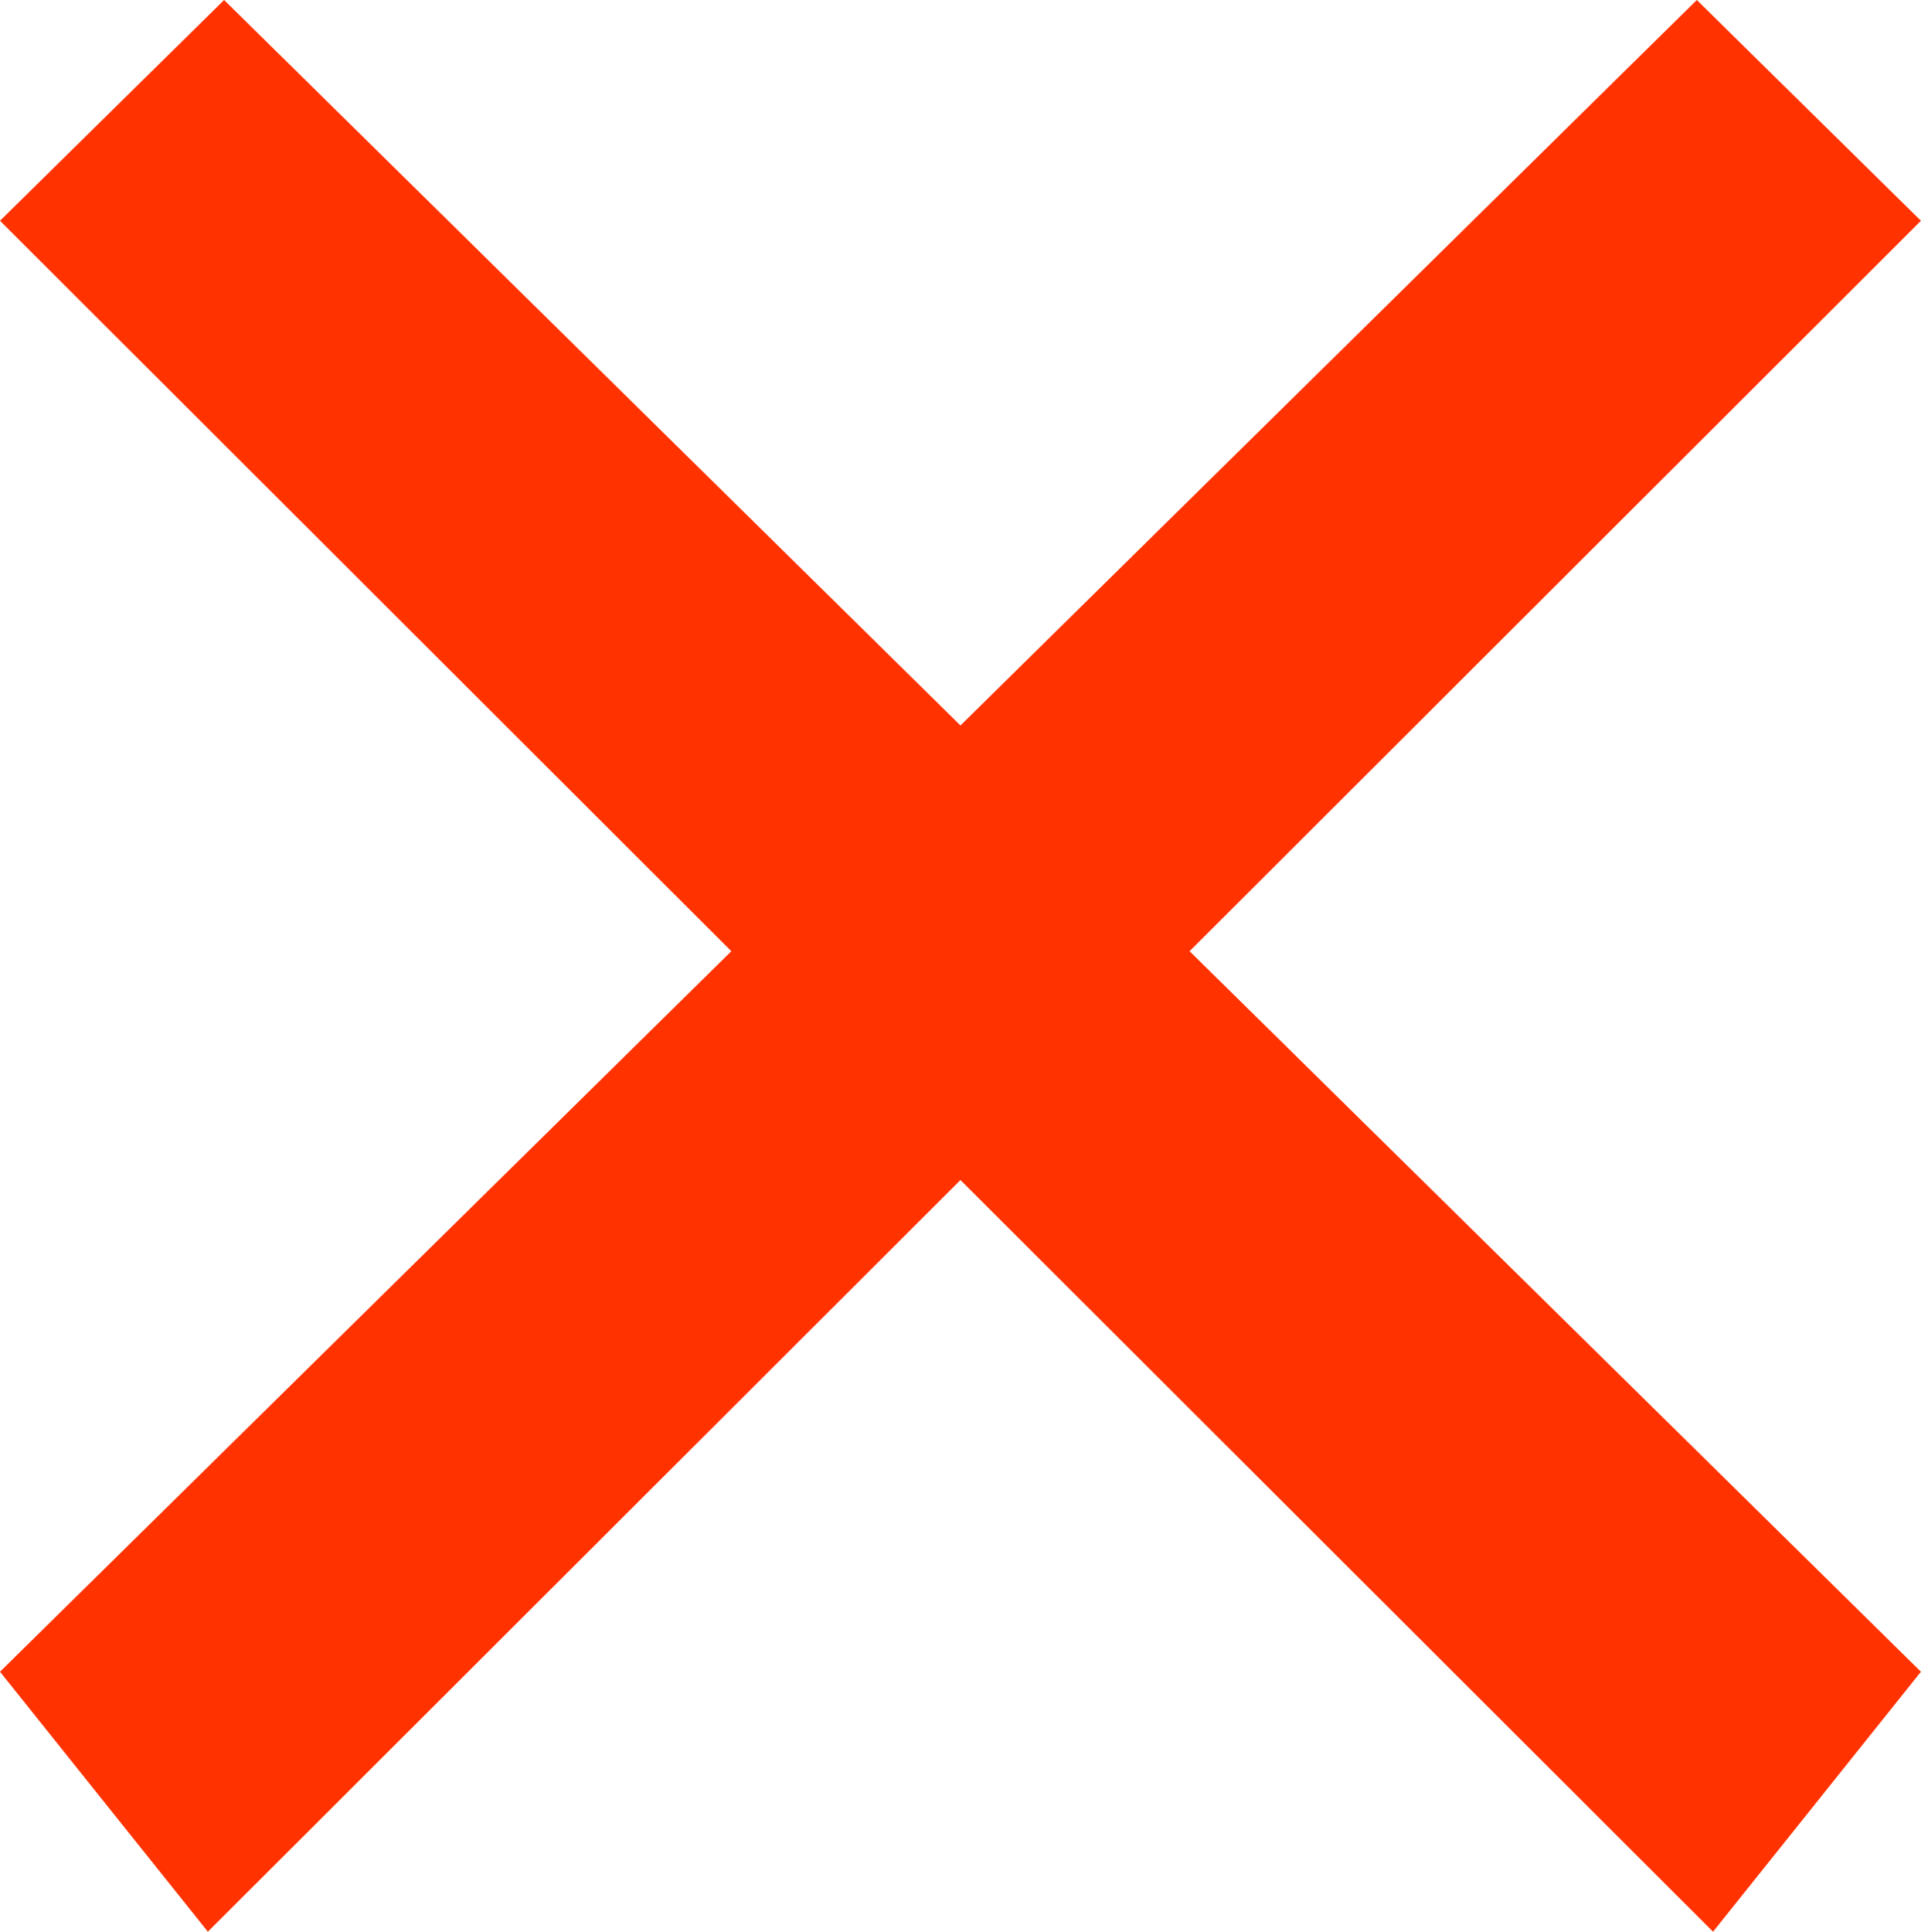
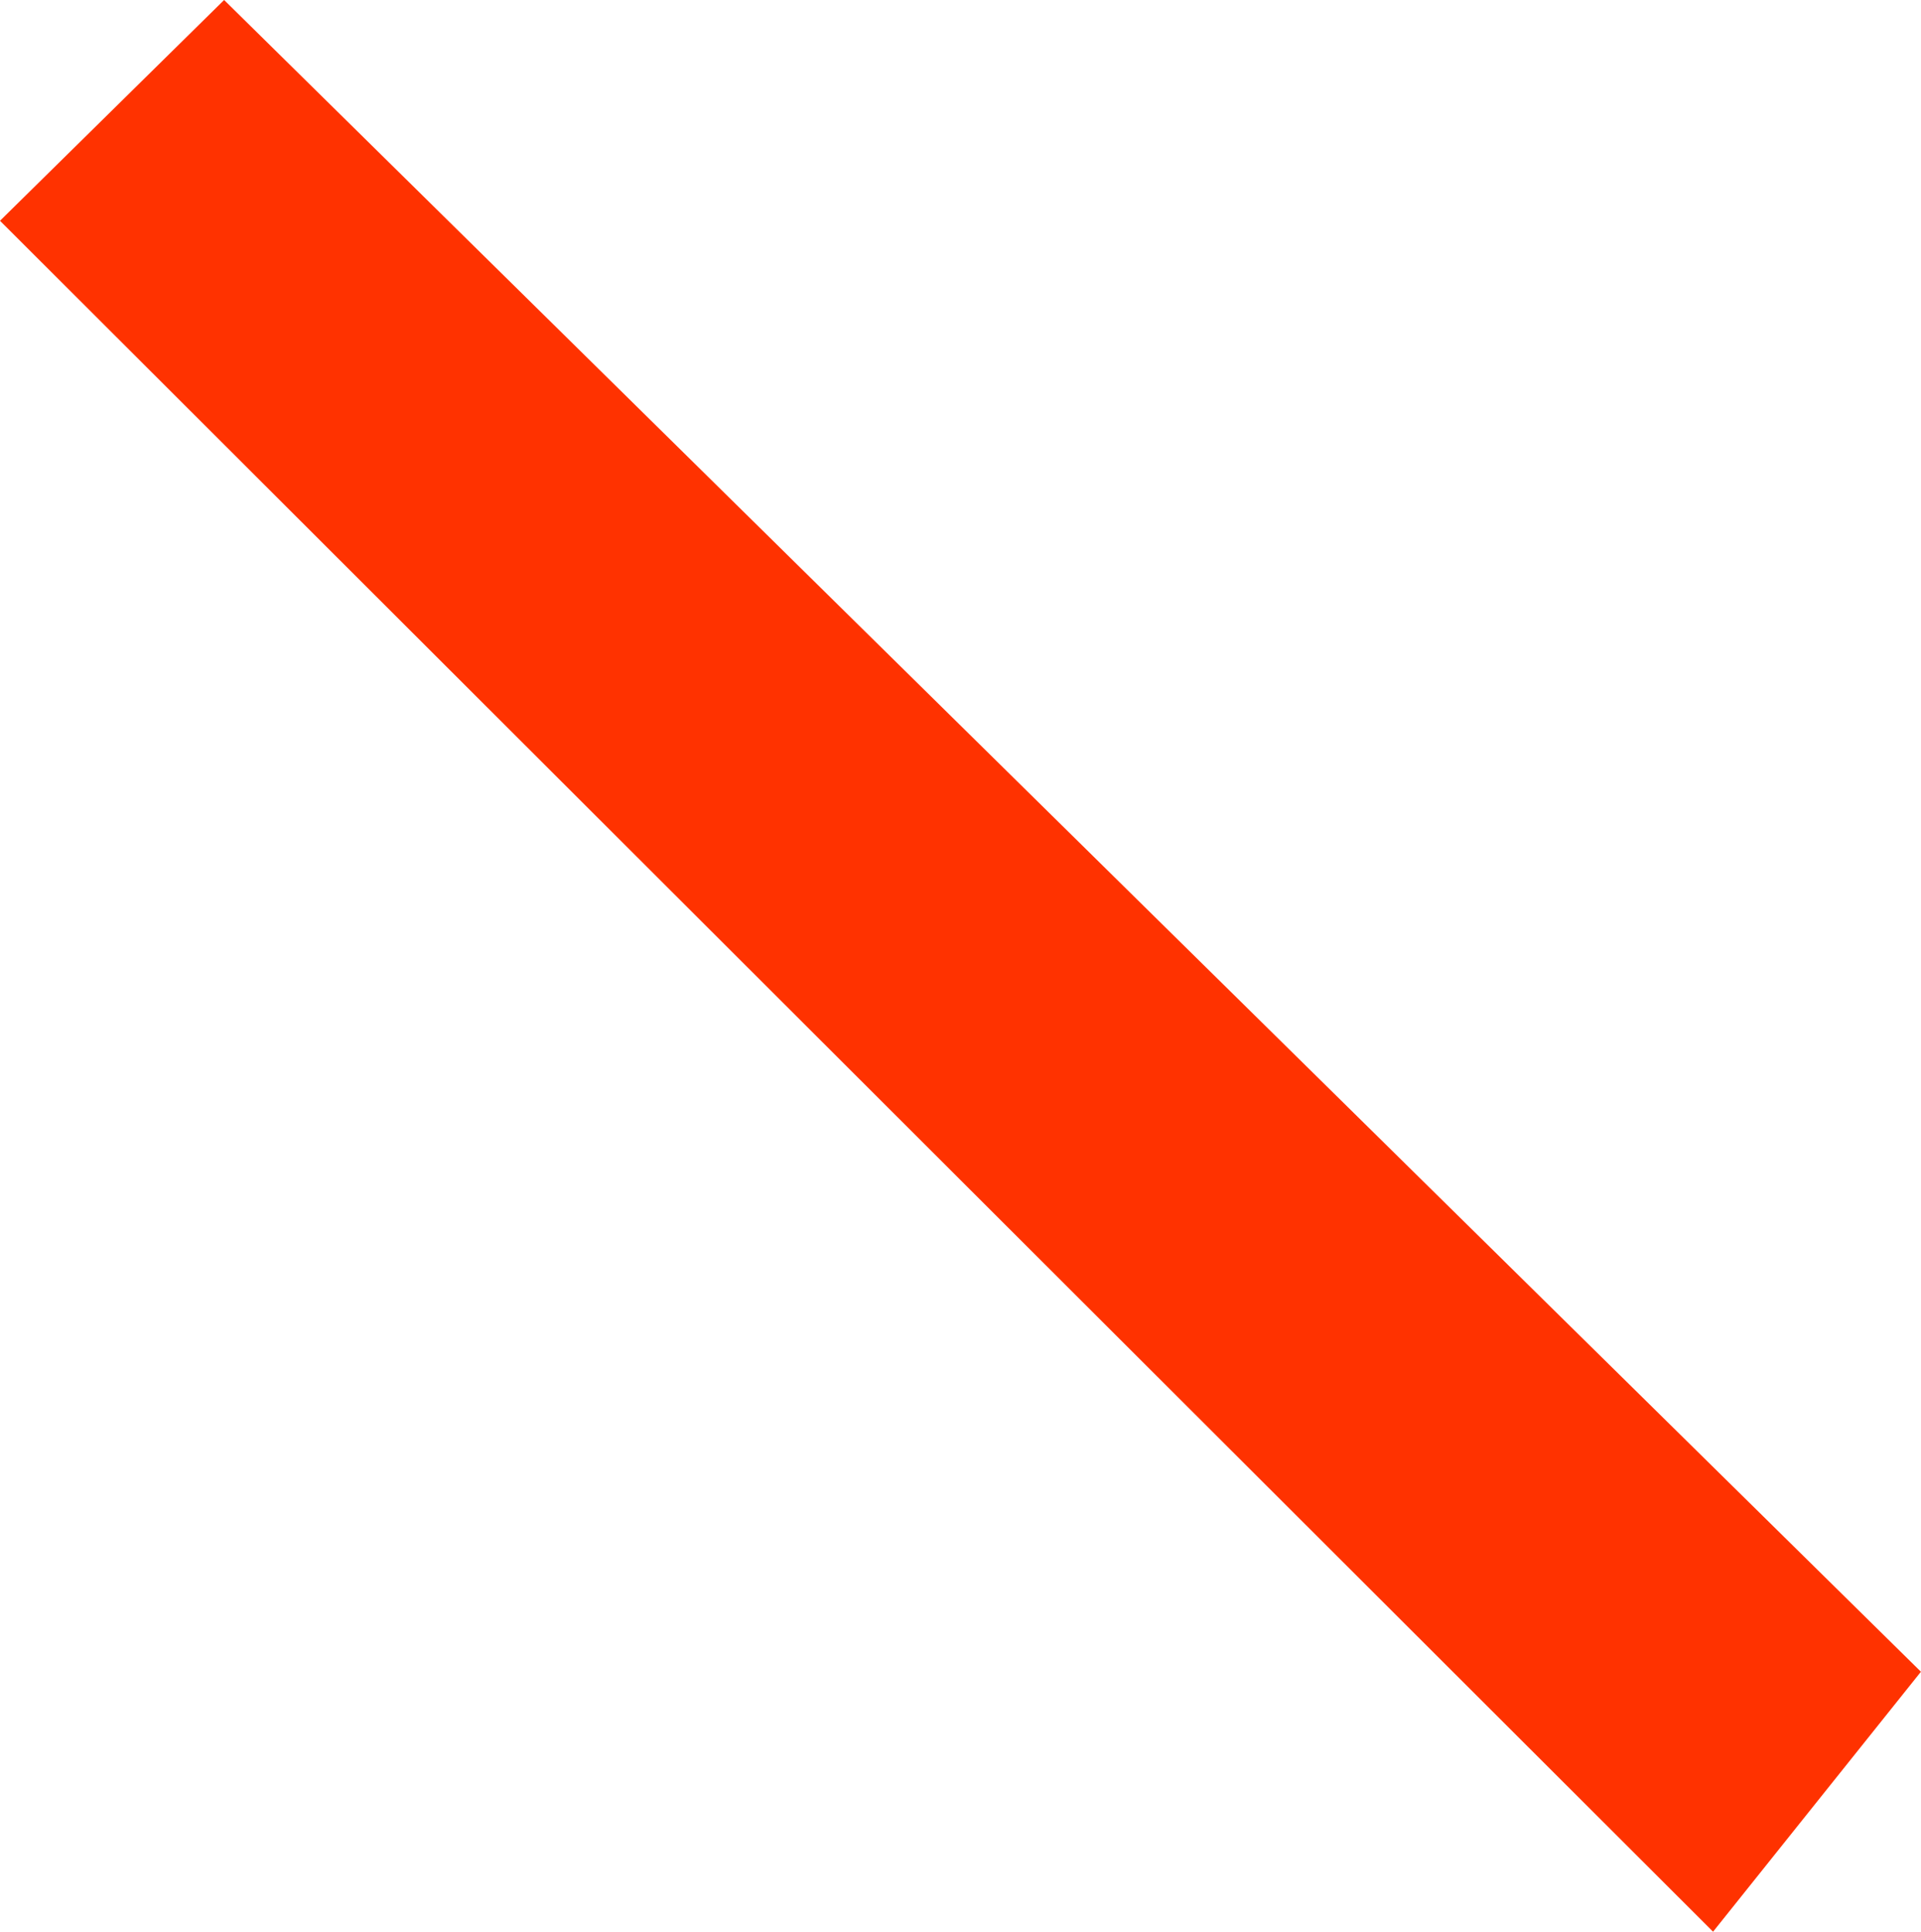
<svg xmlns="http://www.w3.org/2000/svg" width="28.483" height="28.638" viewBox="0 0 28.483 28.638">
  <g transform="translate(-416.113 -258.835)">
    <path d="M31.882,30.384,28.8,34.238,3.4,8.873,6.723,5.6Z" transform="translate(412.713 253.235)" fill="#ff3200" />
-     <path d="M3.4,30.384l3.082,3.854,25.4-25.365L28.559,5.6Z" transform="translate(412.713 253.235)" fill="#ff3200" />
  </g>
</svg>